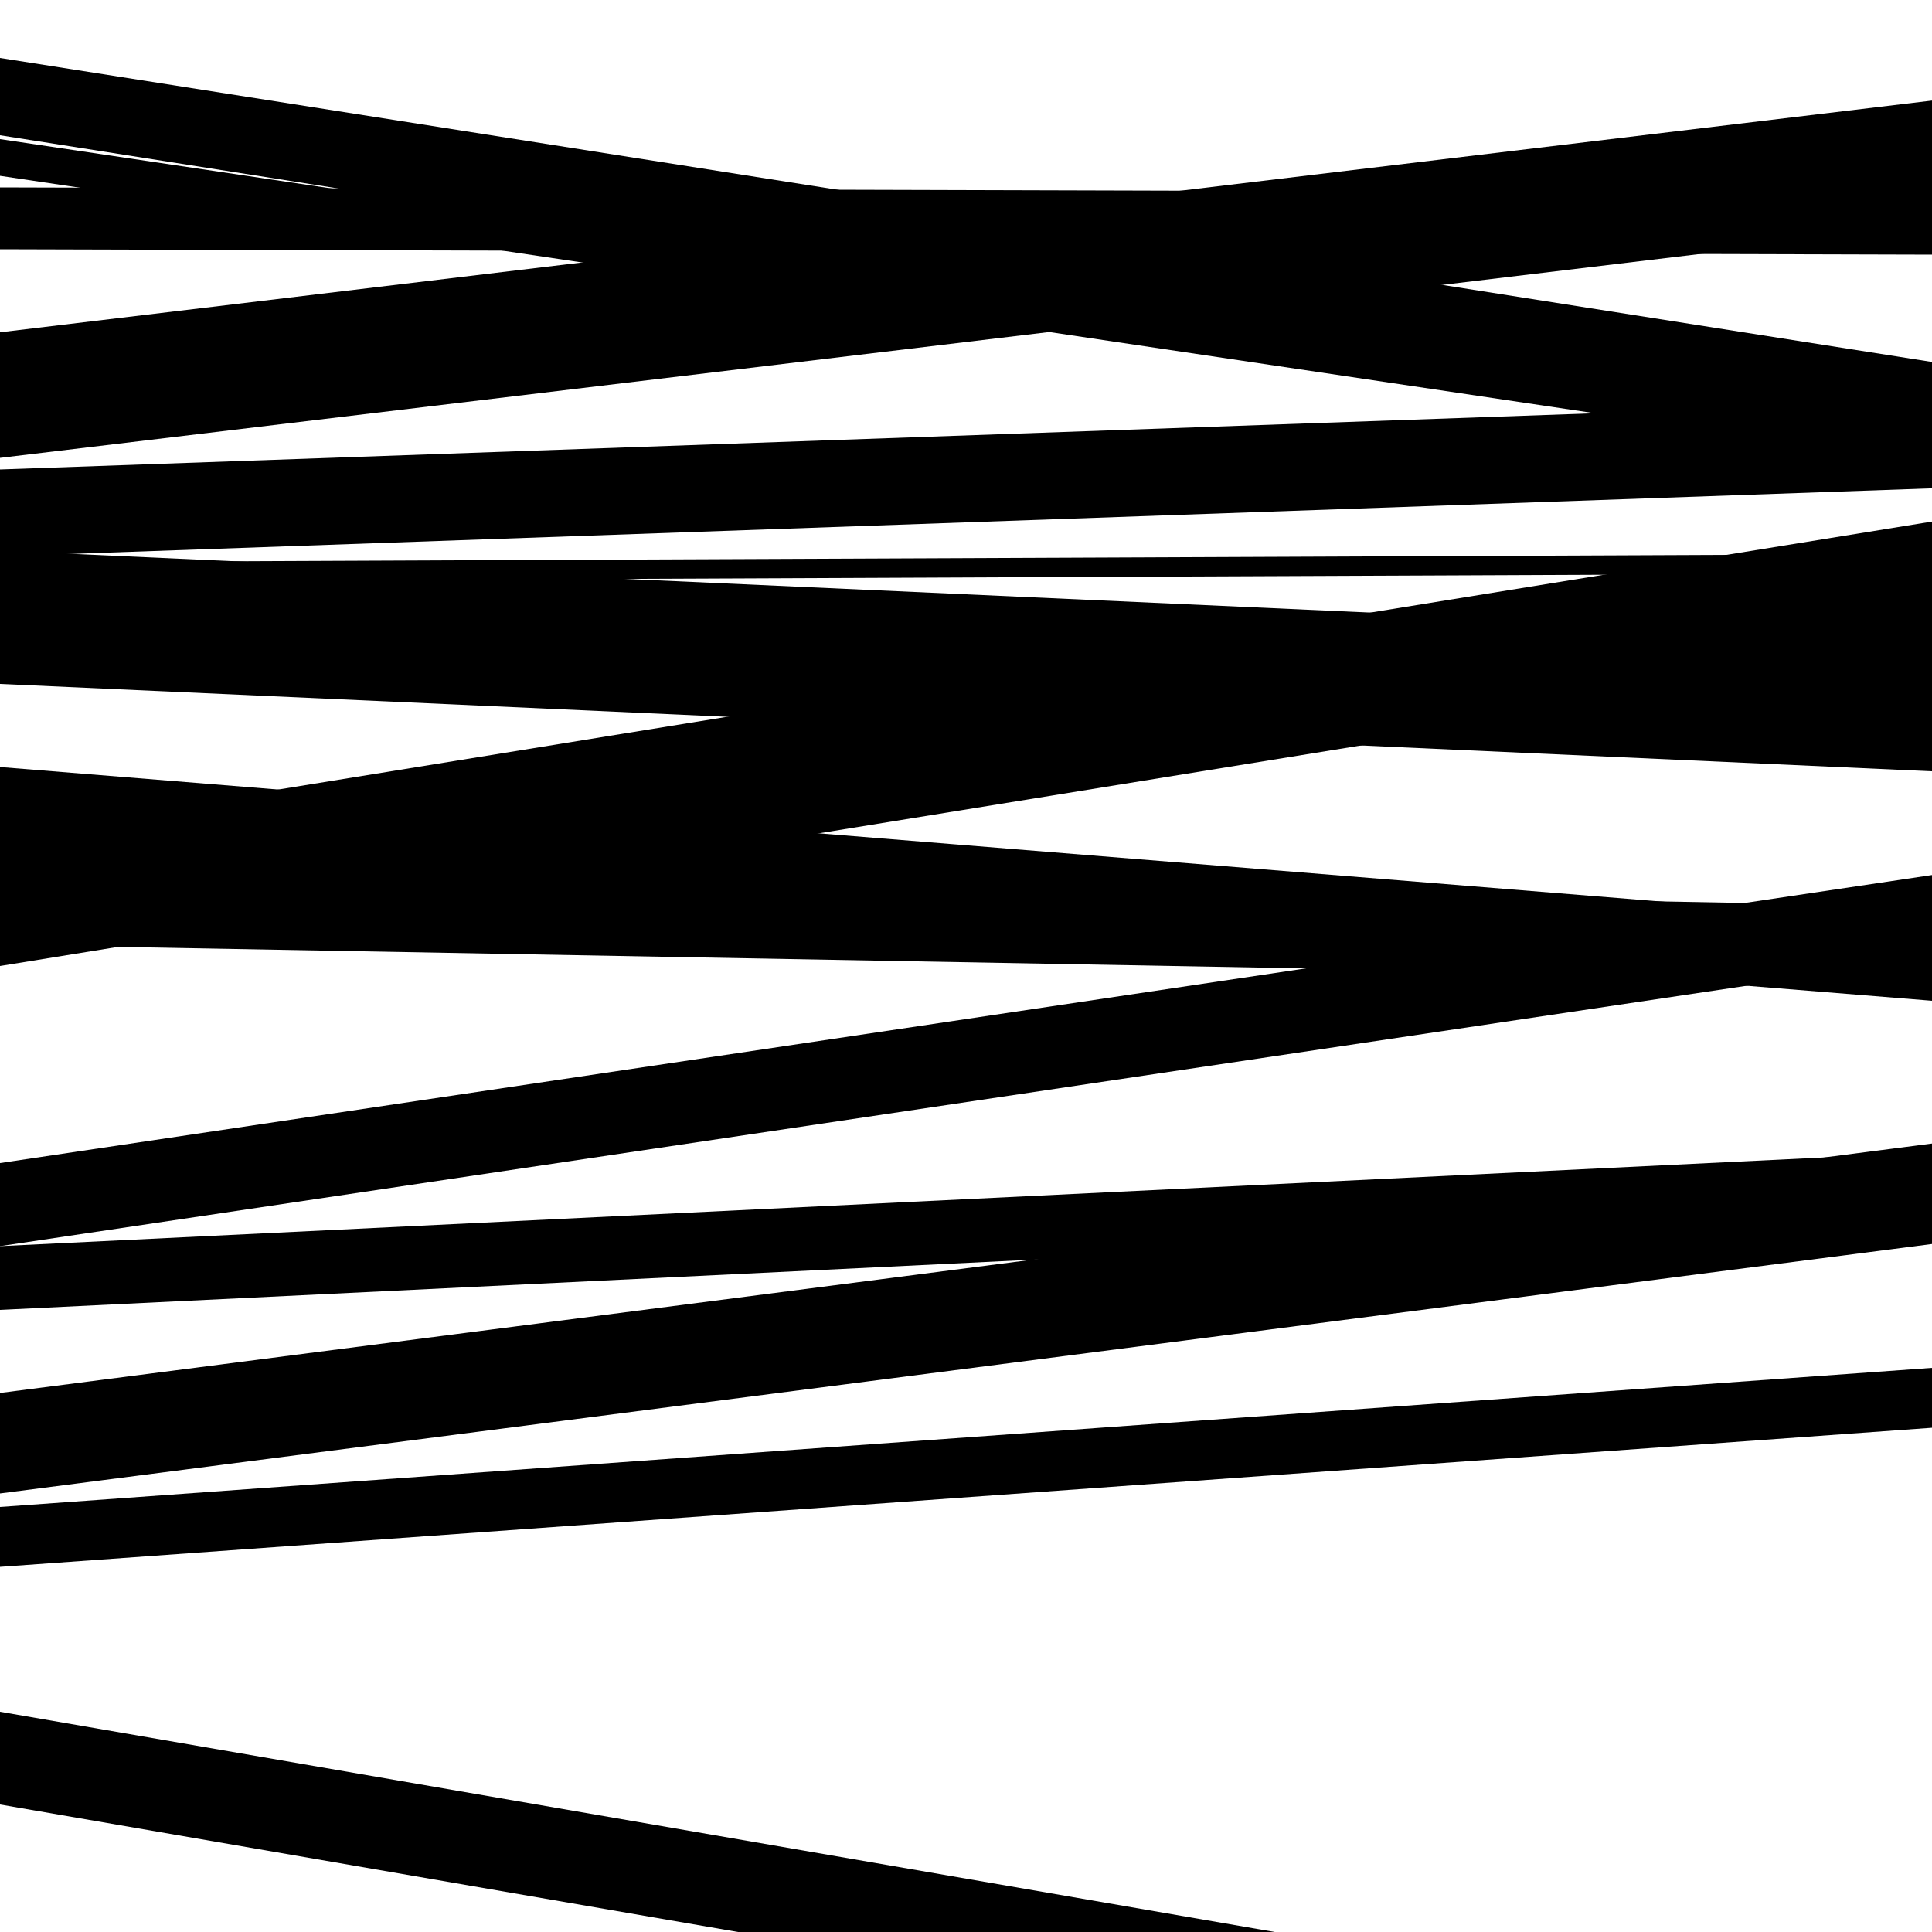
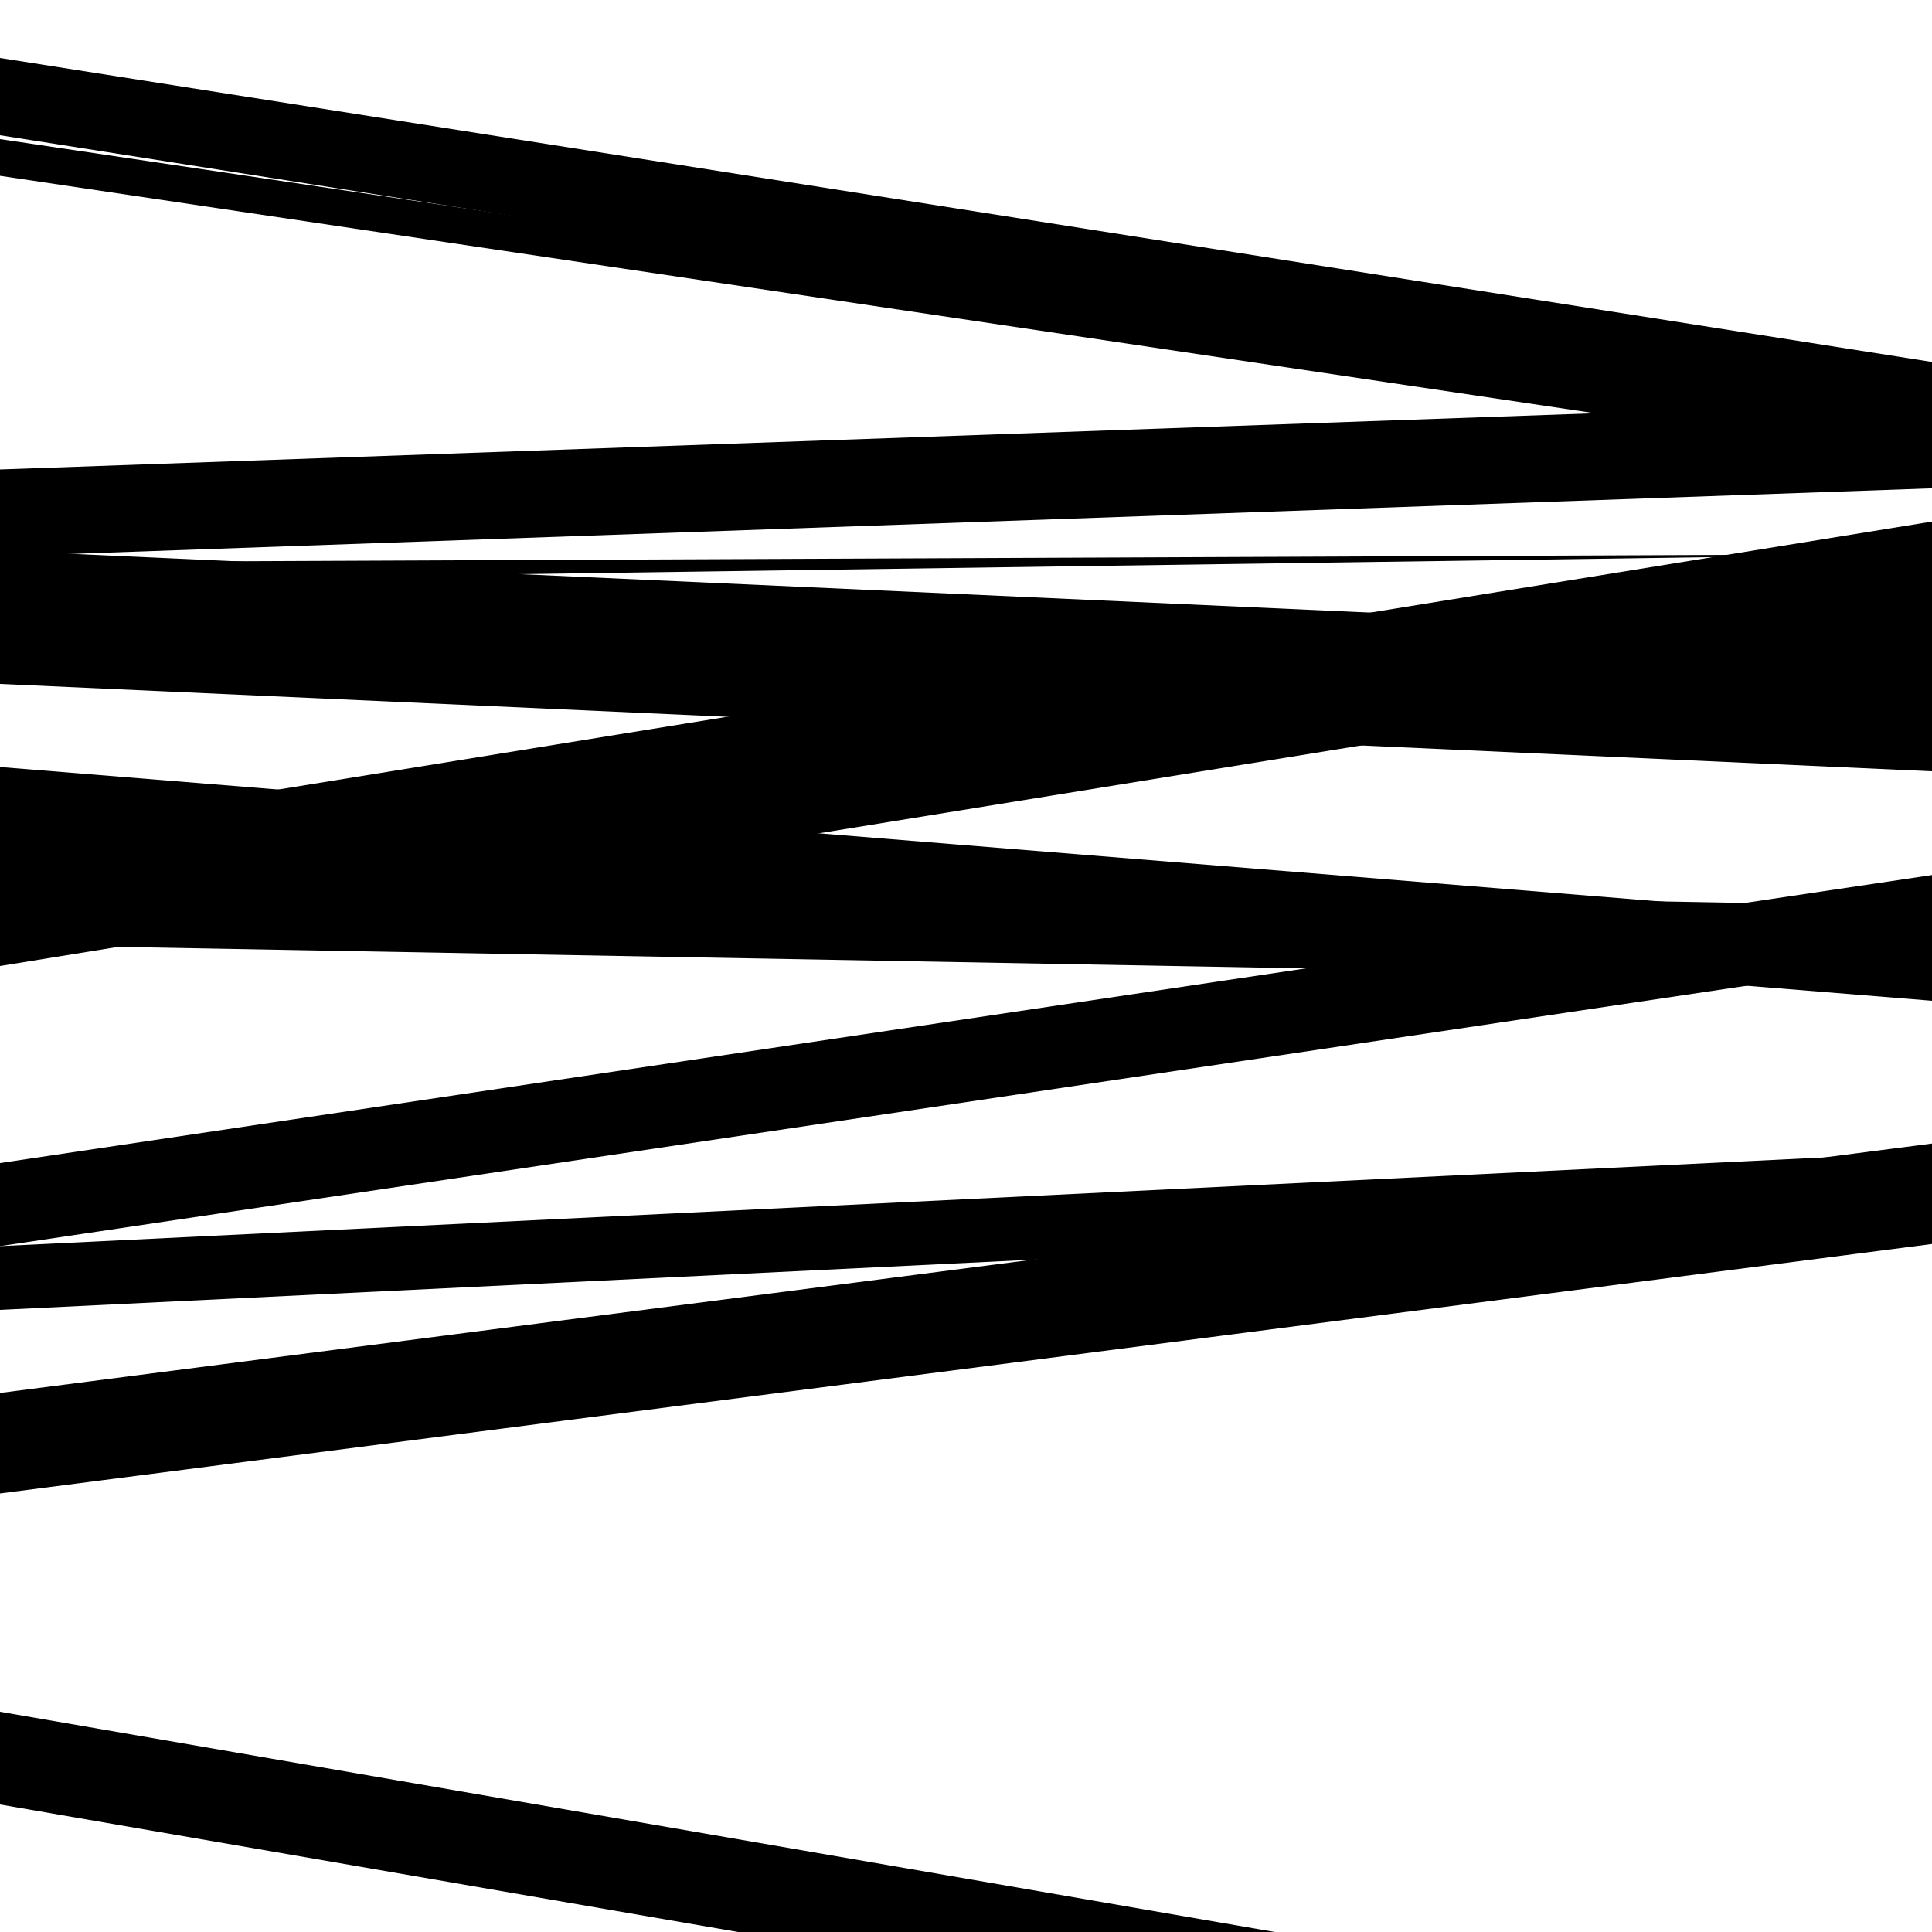
<svg xmlns="http://www.w3.org/2000/svg" viewBox="0 0 1000 1000" height="1000" width="1000">
  <rect x="0" y="0" width="1000" height="1000" fill="#ffffff" />
  <path opacity="0.8" d="M 0 354 L 1000 399.215 L 1000 330.215 L 0 285 Z" fill="hsl(222, 15%, 50%)" />
  <path opacity="0.8" d="M 0 678 L 1000 629.377 L 1000 596.377 L 0 645 Z" fill="hsl(227, 25%, 70%)" />
  <path opacity="0.8" d="M 0 934 L 1000 1106.768 L 1000 1058.768 L 0 886 Z" fill="hsl(232, 30%, 90%)" />
-   <path opacity="0.8" d="M 0 129 L 1000 131.798 L 1000 99.798 L 0 97 Z" fill="hsl(217, 10%, 30%)" />
  <path opacity="0.8" d="M 0 288 L 1000 252.746 L 1000 207.746 L 0 243 Z" fill="hsl(222, 15%, 50%)" />
  <path opacity="0.8" d="M 0 489 L 1000 507.13 L 1000 469.13 L 0 451 Z" fill="hsl(227, 25%, 70%)" />
  <path opacity="0.8" d="M 0 773 L 1000 643.895 L 1000 591.895 L 0 721 Z" fill="hsl(232, 30%, 90%)" />
  <path opacity="0.8" d="M 0 91 L 1000 239.882 L 1000 220.882 L 0 72 Z" fill="hsl(217, 10%, 30%)" />
-   <path opacity="0.8" d="M 0 301 L 1000 296.743 L 1000 286.743 L 0 291 Z" fill="hsl(222, 15%, 50%)" />
+   <path opacity="0.8" d="M 0 301 L 1000 286.743 L 0 291 Z" fill="hsl(222, 15%, 50%)" />
  <path opacity="0.8" d="M 0 500 L 1000 337.963 L 1000 269.963 L 0 432 Z" fill="hsl(227, 25%, 70%)" />
  <path opacity="0.8" d="M 0 645 L 1000 495.919 L 1000 452.919 L 0 602 Z" fill="hsl(232, 30%, 90%)" />
-   <path opacity="0.8" d="M 0 811 L 1000 739.007 L 1000 708.007 L 0 780 Z" fill="hsl(217, 10%, 30%)" />
  <path opacity="0.8" d="M 0 70 L 1000 227.357 L 1000 187.357 L 0 30 Z" fill="hsl(222, 15%, 50%)" />
-   <path opacity="0.8" d="M 0 237 L 1000 117.053 L 1000 52.053 L 0 172 Z" fill="hsl(227, 25%, 70%)" />
  <path opacity="0.8" d="M 0 437 L 1000 517.99 L 1000 477.99 L 0 397 Z" fill="hsl(232, 30%, 90%)" />
</svg>